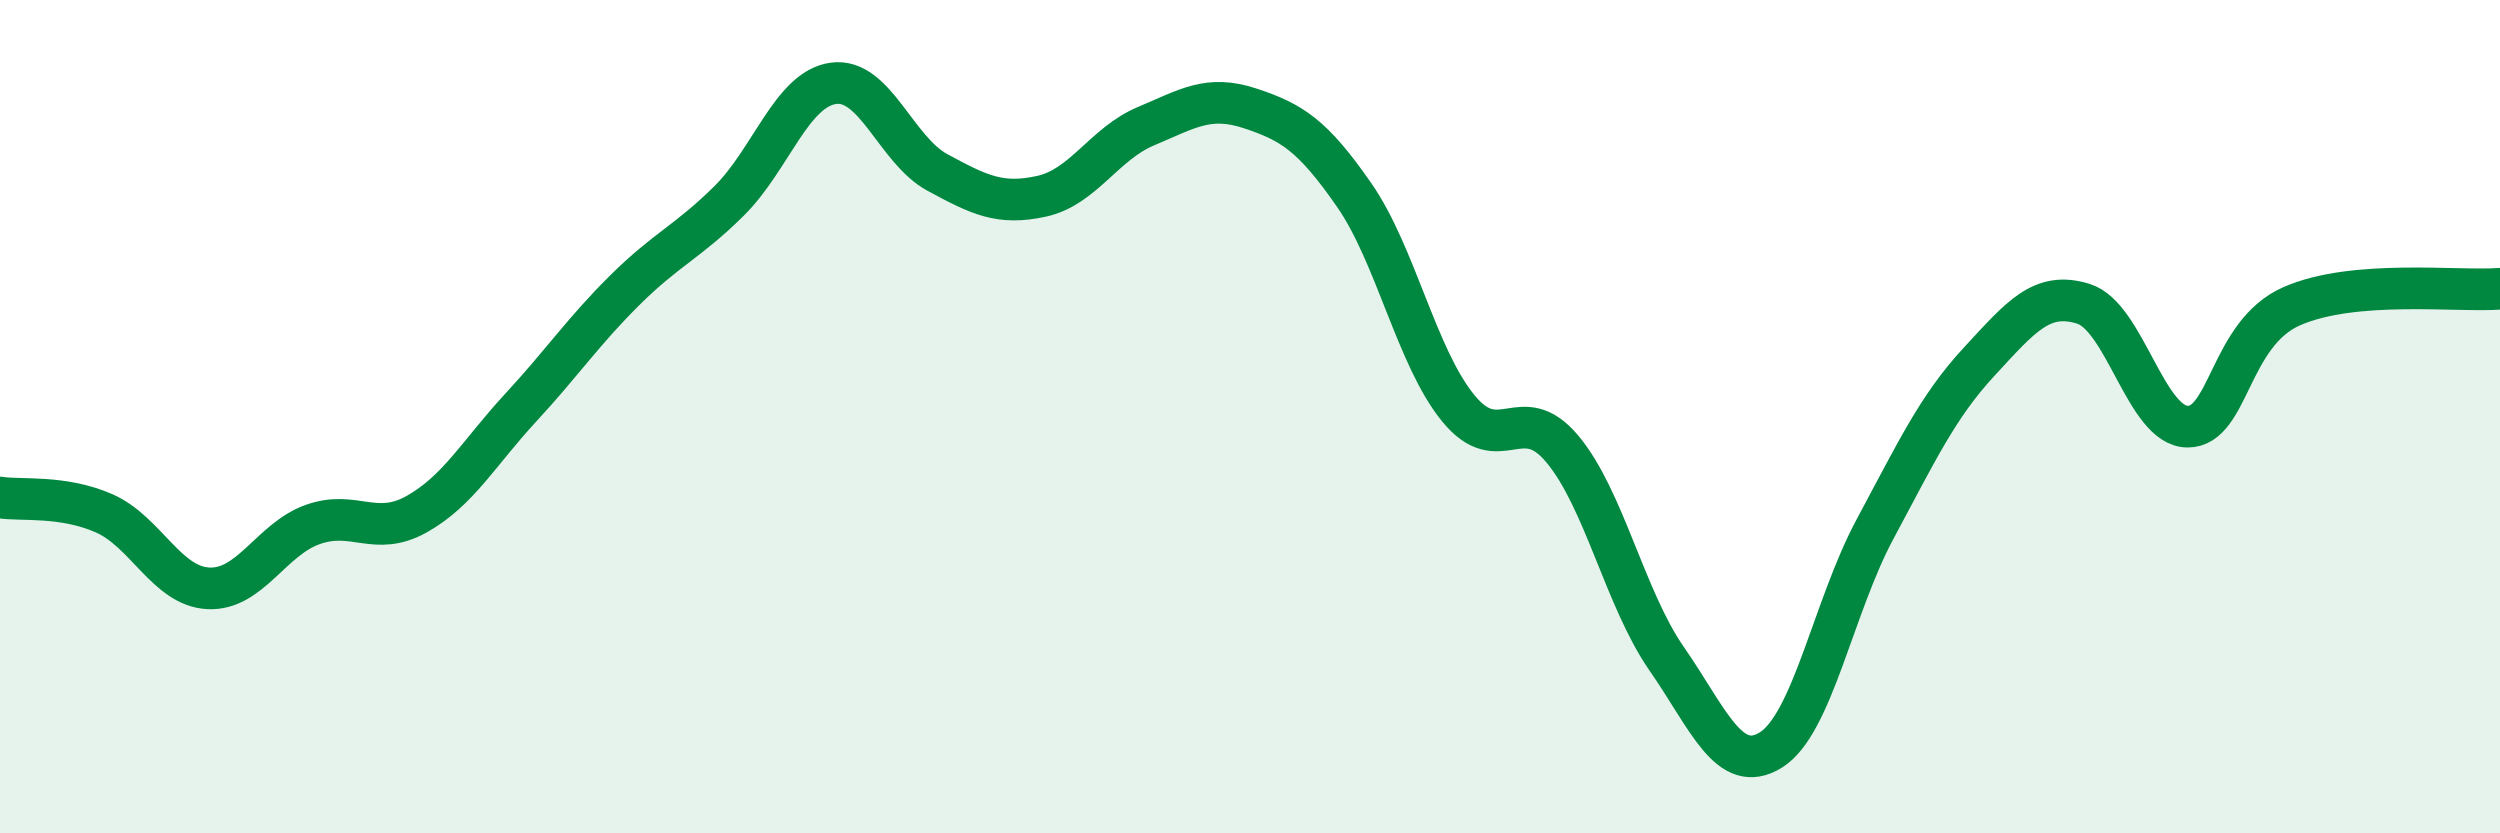
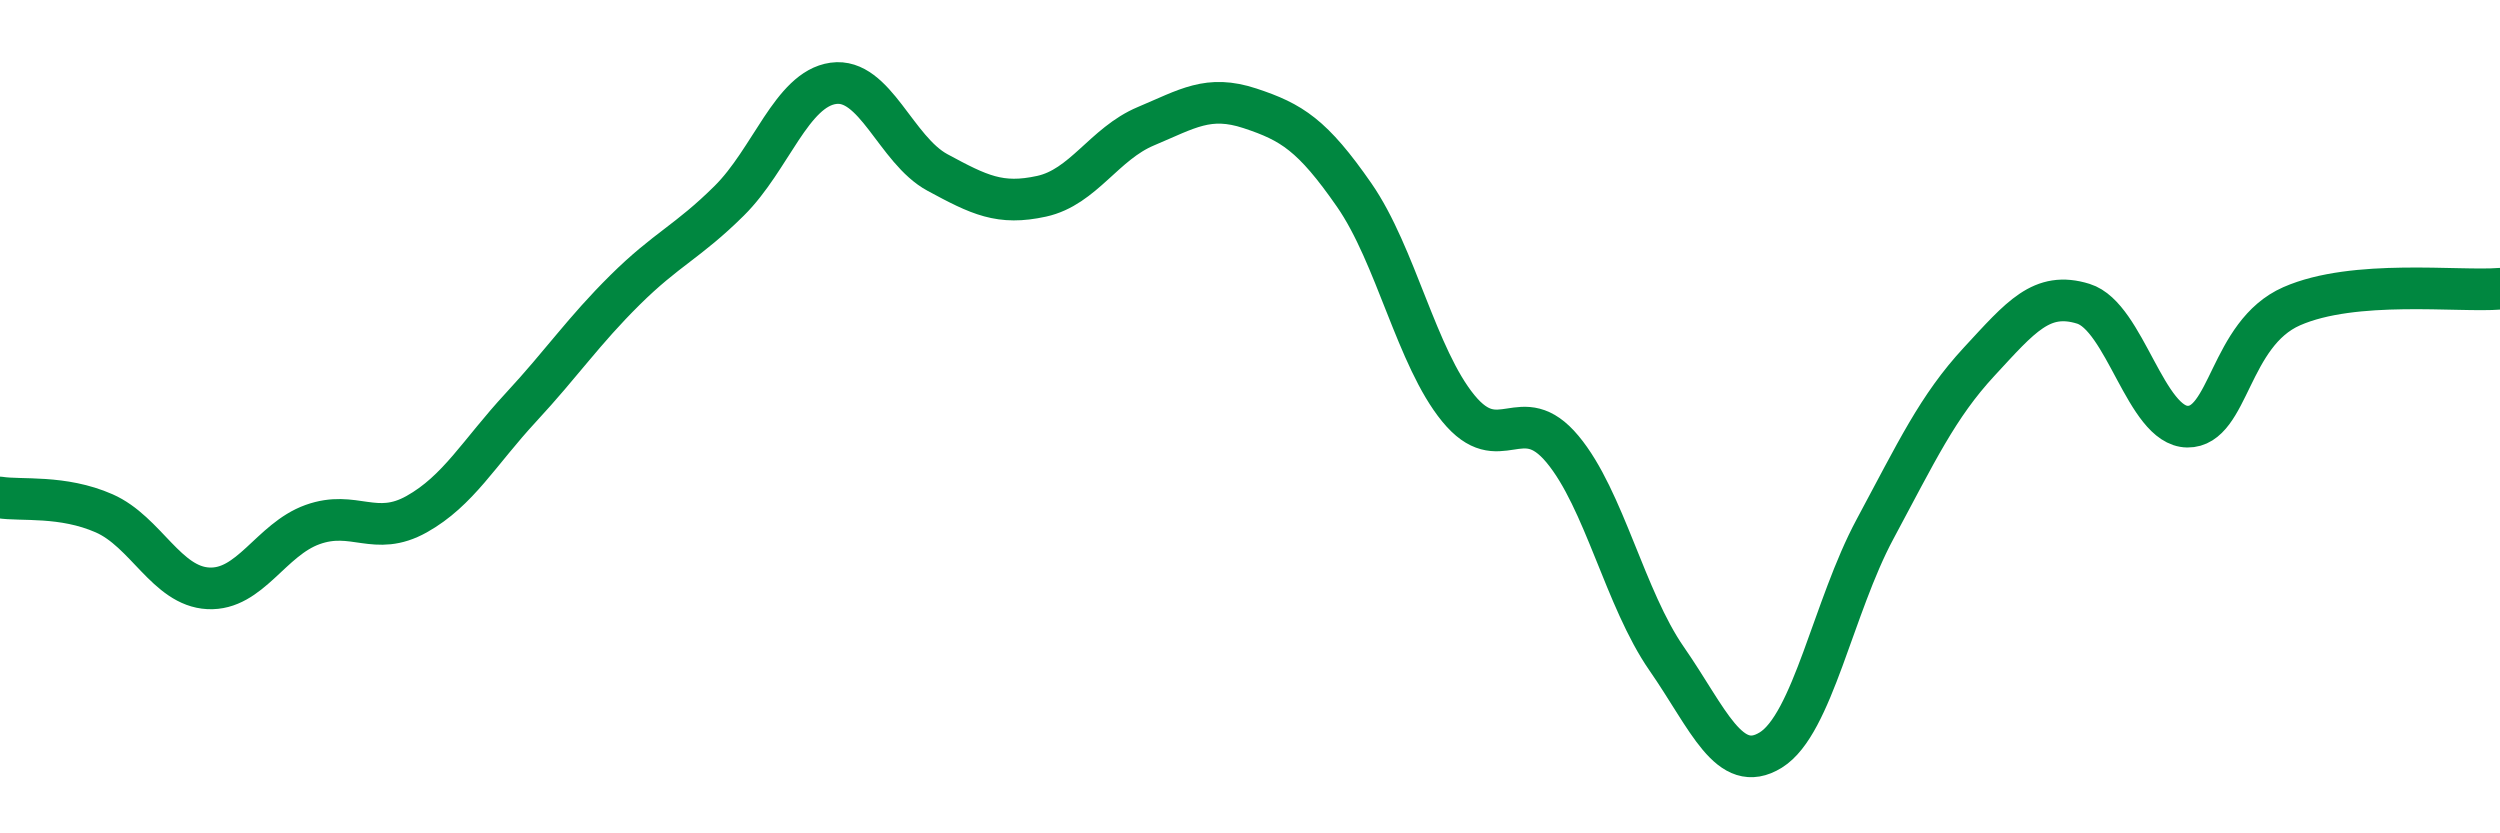
<svg xmlns="http://www.w3.org/2000/svg" width="60" height="20" viewBox="0 0 60 20">
-   <path d="M 0,11.94 C 0.5,12.02 1.5,11.88 2.5,12.32 C 3.5,12.76 4,14.07 5,14.12 C 6,14.17 6.5,12.95 7.5,12.59 C 8.5,12.23 9,12.9 10,12.34 C 11,11.78 11.5,10.86 12.5,9.78 C 13.5,8.7 14,7.95 15,6.96 C 16,5.97 16.5,5.81 17.5,4.82 C 18.5,3.83 19,2.14 20,2 C 21,1.86 21.5,3.6 22.5,4.14 C 23.5,4.68 24,4.93 25,4.71 C 26,4.49 26.5,3.45 27.5,3.03 C 28.5,2.61 29,2.27 30,2.6 C 31,2.93 31.5,3.24 32.5,4.68 C 33.5,6.12 34,8.58 35,9.8 C 36,11.02 36.5,9.58 37.5,10.78 C 38.5,11.98 39,14.37 40,15.81 C 41,17.25 41.5,18.62 42.5,18 C 43.5,17.38 44,14.56 45,12.7 C 46,10.84 46.5,9.76 47.5,8.68 C 48.5,7.6 49,6.98 50,7.29 C 51,7.6 51.5,10.23 52.5,10.24 C 53.5,10.25 53.5,8.01 55,7.35 C 56.5,6.69 59,7.01 60,6.93L60 20L0 20Z" fill="#008740" opacity="0.1" stroke-linecap="round" stroke-linejoin="round" />
  <path d="M 0,11.94 C 0.5,12.02 1.5,11.88 2.5,12.32 C 3.5,12.76 4,14.07 5,14.12 C 6,14.17 6.5,12.95 7.5,12.59 C 8.5,12.23 9,12.9 10,12.34 C 11,11.78 11.5,10.86 12.5,9.78 C 13.5,8.7 14,7.95 15,6.96 C 16,5.97 16.5,5.81 17.5,4.82 C 18.5,3.83 19,2.14 20,2 C 21,1.86 21.5,3.6 22.5,4.14 C 23.5,4.68 24,4.93 25,4.71 C 26,4.49 26.5,3.45 27.5,3.03 C 28.5,2.61 29,2.27 30,2.6 C 31,2.93 31.5,3.24 32.5,4.68 C 33.5,6.12 34,8.58 35,9.8 C 36,11.02 36.5,9.58 37.5,10.78 C 38.5,11.98 39,14.37 40,15.81 C 41,17.25 41.5,18.62 42.5,18 C 43.5,17.38 44,14.56 45,12.7 C 46,10.84 46.5,9.76 47.5,8.68 C 48.5,7.6 49,6.98 50,7.29 C 51,7.6 51.5,10.23 52.5,10.24 C 53.5,10.25 53.5,8.01 55,7.35 C 56.5,6.69 59,7.01 60,6.93" stroke="#008740" stroke-width="1" fill="none" stroke-linecap="round" stroke-linejoin="round" />
</svg>